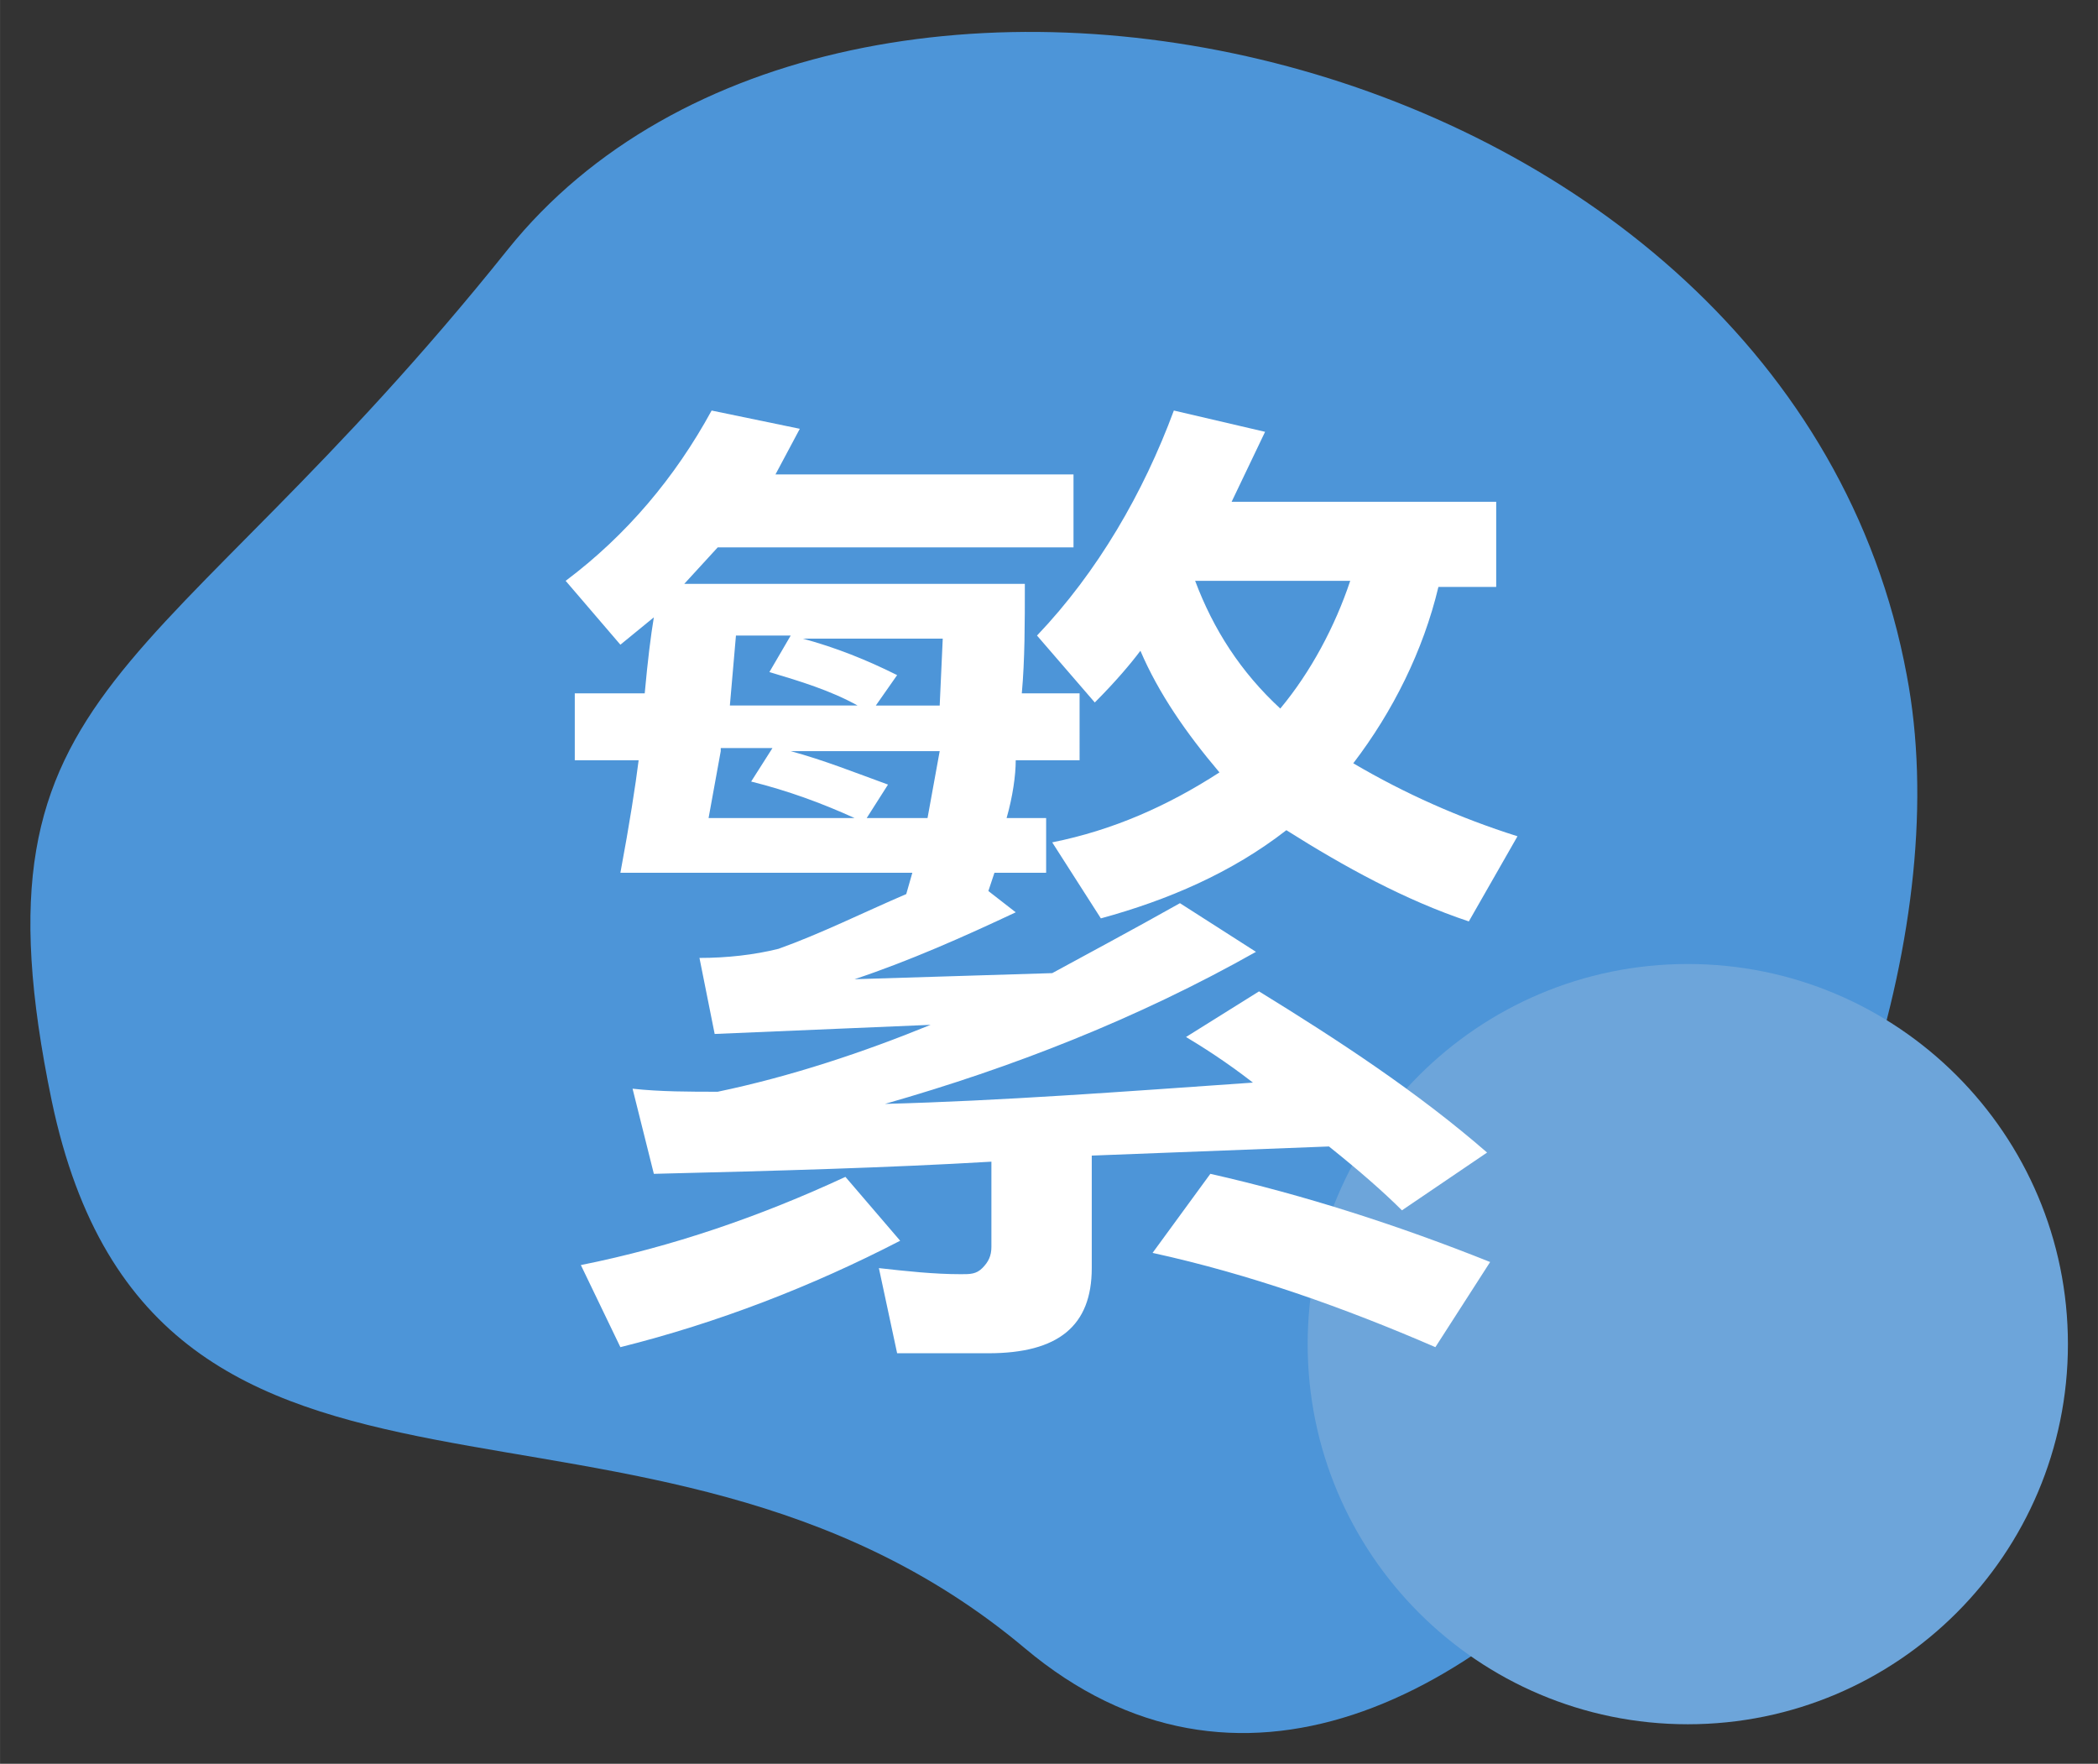
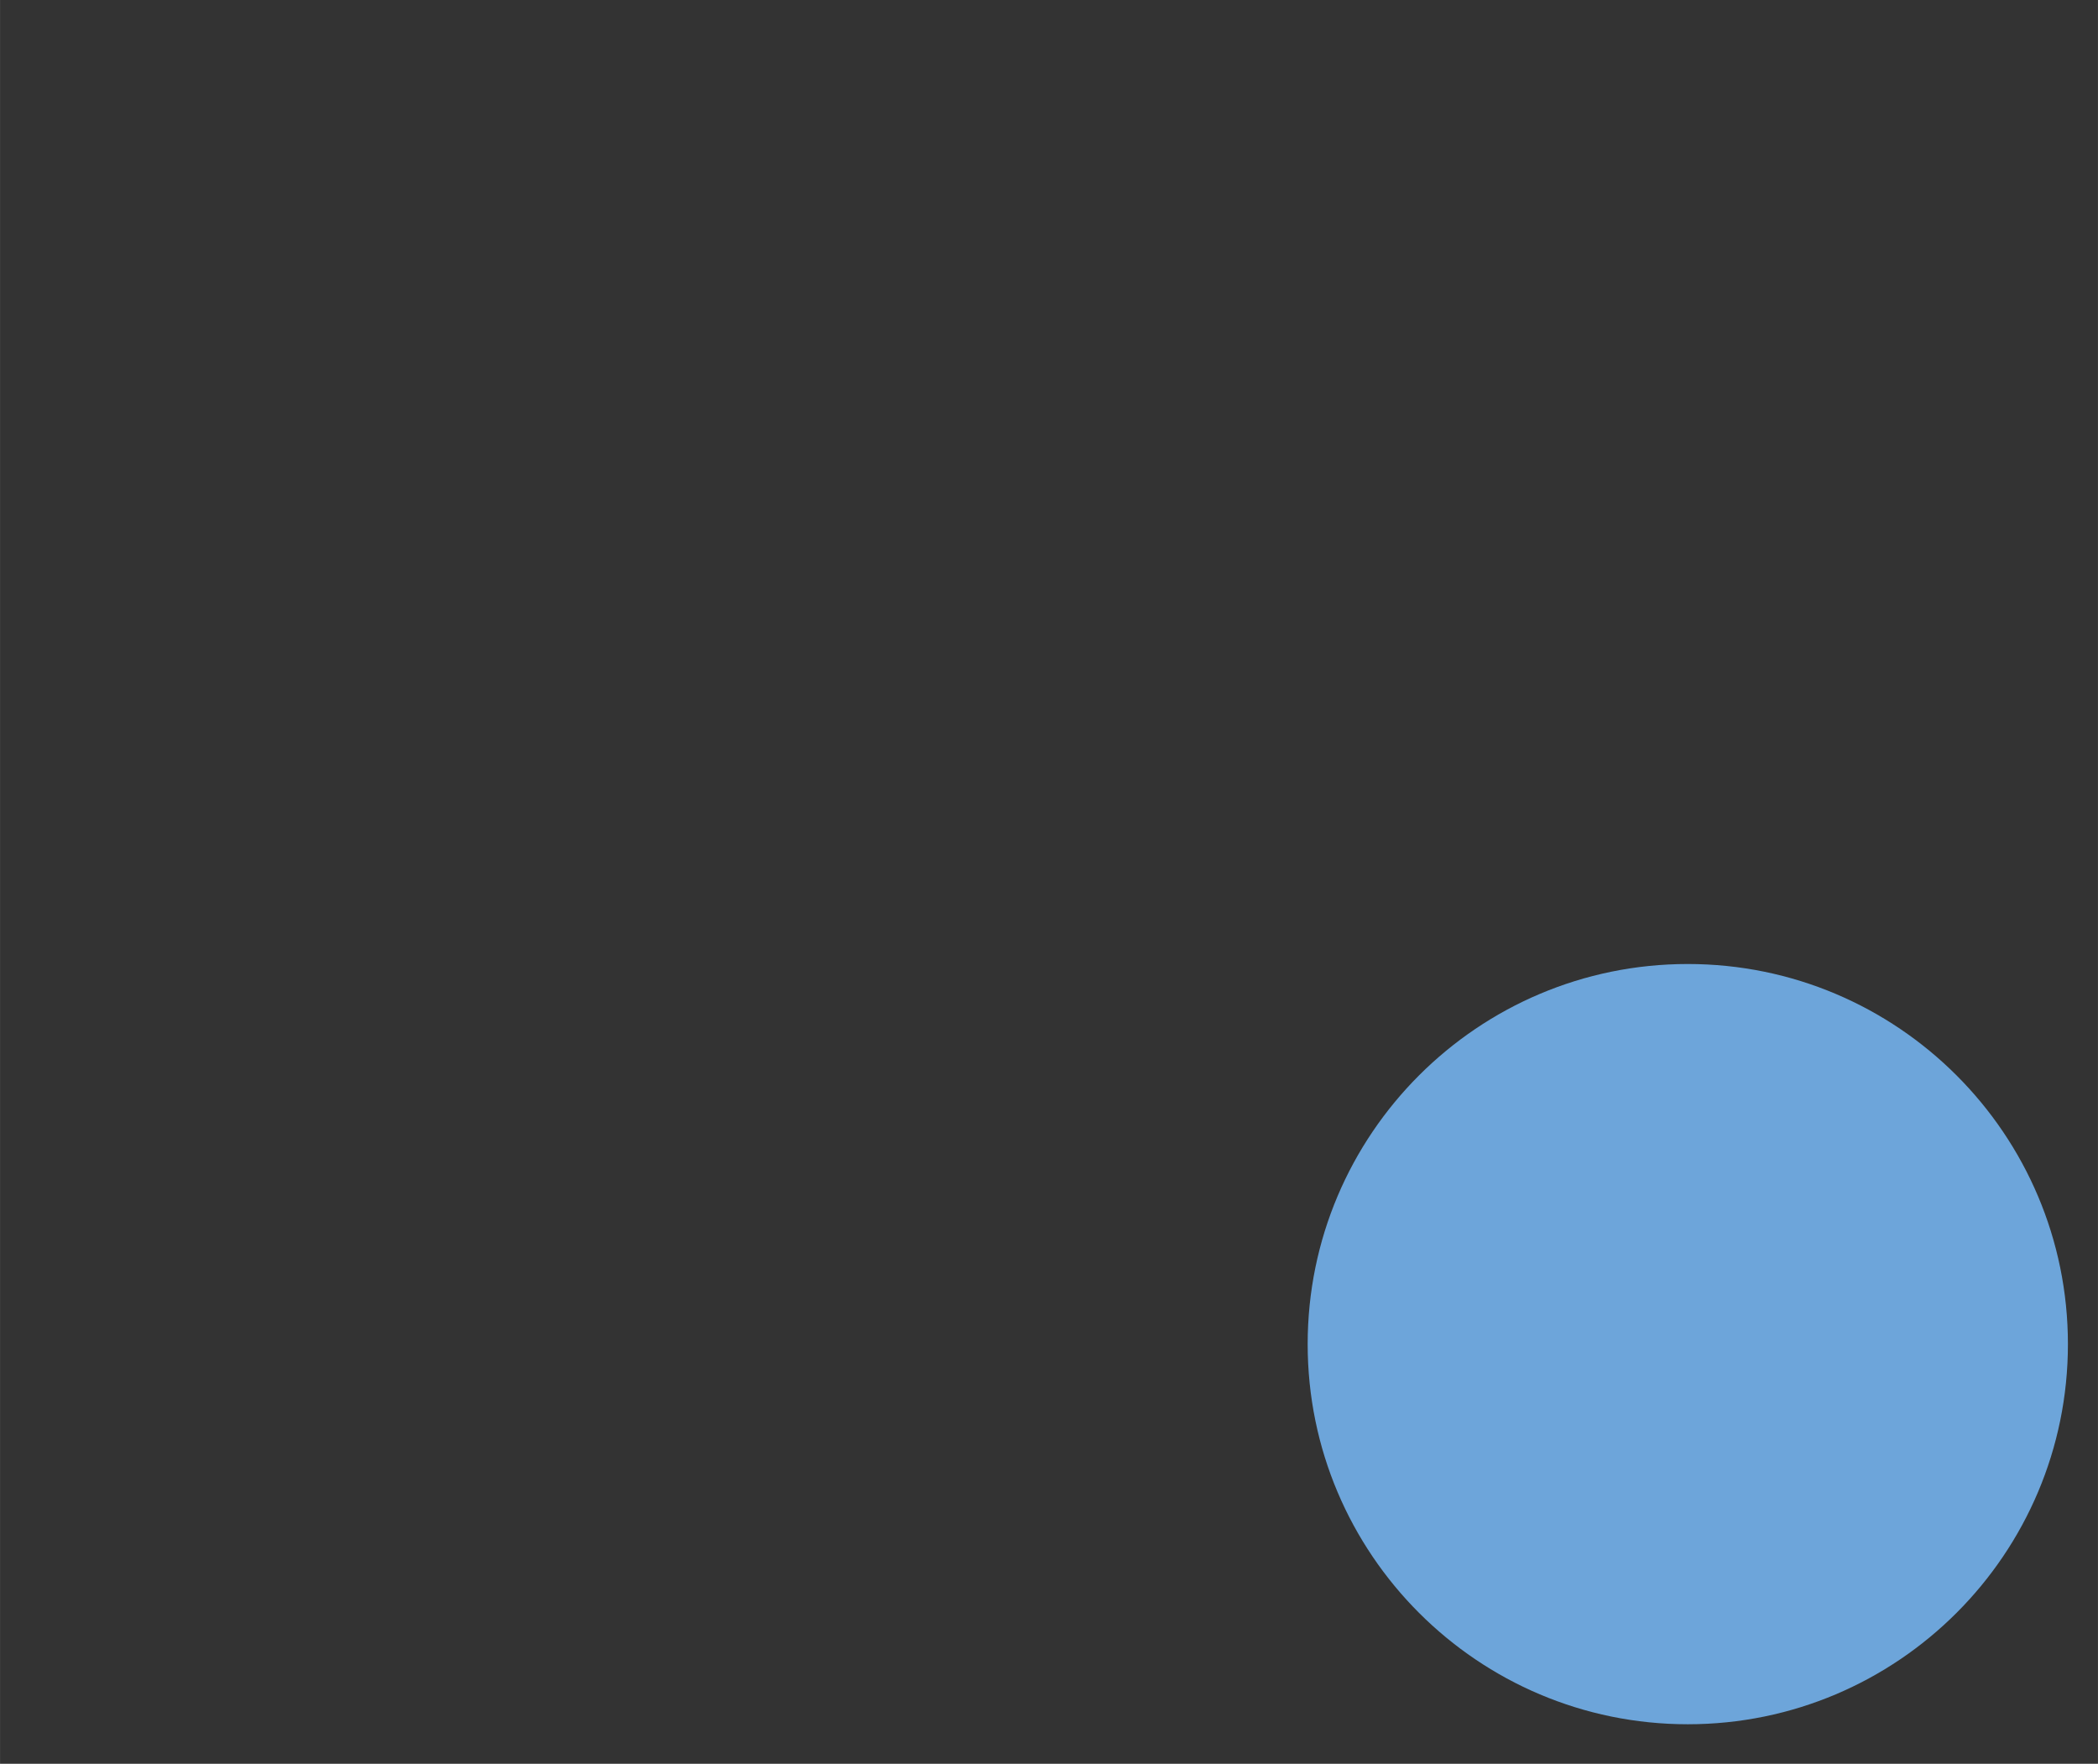
<svg xmlns="http://www.w3.org/2000/svg" class="icon" width="200px" height="168.14px" viewBox="0 0 1218 1024" version="1.1">
  <rect x="0" y="0" width="1218" height="1024" fill="#333333" stroke="none" />
-   <path d="M294.841 144.772c194.207-241.876 743.283-123.586 812.138 247.172 54.731 287.779-268.359 769.766-512 564.966-220.69-185.379-504.938-31.779-564.966-317.793-51.2-247.172 60.028-238.345 264.828-494.345z" fill="#4D95D8" />
  <path d="M979.862 559.669c121.821 0 220.69 98.869 220.69 220.69s-98.869 220.69-220.69 220.69S759.172 902.179 759.172 780.359s98.869-220.69 220.69-220.69z" fill="#6DA5DA" />
-   <path d="M416.662 317.793l-19.421 21.186h197.738c0 22.952 0 44.138-1.766 63.559h33.545V441.379h-37.076c0 8.828-1.766 21.186-5.297 33.545h22.952v31.779h-30.014l-3.531 10.593 15.89 12.359c-30.014 14.124-61.793 28.248-93.572 38.841l114.759-3.531c19.421-10.593 45.903-24.717 74.152-40.607l44.138 28.248c-68.855 38.841-141.241 67.09-215.393 88.276 67.09-1.766 137.71-7.062 213.628-12.359-15.89-12.359-30.014-21.186-38.841-26.483l42.372-26.483c45.903 28.248 91.807 58.262 132.414 93.572l-49.434 33.545c-10.593-10.593-24.717-22.952-42.372-37.076l-137.71 5.297v65.324c0 33.545-19.421 49.434-60.028 49.434h-52.966l-10.593-49.434c15.89 1.766 31.779 3.531 47.669 3.531 5.297 0 8.828 0 12.359-3.531 3.531-3.531 5.297-7.062 5.297-12.359v-49.434c-60.028 3.531-123.586 5.297-195.972 7.062l-12.359-49.434c15.89 1.766 33.545 1.766 49.434 1.766 42.372-8.828 84.745-22.952 123.586-38.841l-125.352 5.297-8.828-44.138c15.89 0 31.779-1.766 45.903-5.297 24.717-8.828 49.434-21.186 74.152-31.779l3.531-12.359h-169.49c5.297-28.248 8.828-51.2 10.593-65.324h-37.076v-38.841h40.607c1.766-19.421 3.531-33.545 5.297-44.138l-19.421 15.89-31.779-37.076c35.31-26.483 63.559-60.028 84.745-98.869l51.2 10.593-14.124 26.483h173.021V317.793H416.662z m105.931 402.538c-51.2 26.483-105.931 47.669-162.428 61.793l-22.952-47.669c52.966-10.593 104.166-28.248 153.6-51.2l31.779 37.076z m-104.166-284.248l-7.062 38.841h84.745c-19.421-8.828-38.841-15.89-60.028-21.186l12.359-19.421h-30.014z m40.607-67.09h-31.779l-3.531 40.607h74.152c-15.89-8.828-33.545-14.124-51.2-19.421l12.359-21.186z m44.138 105.931h35.31l7.062-38.841H459.034c19.421 5.297 37.076 12.359 56.497 19.421l-12.359 19.421z m42.372-65.324L547.31 370.759h-81.214c19.421 5.297 37.076 12.359 54.731 21.186l-12.359 17.655h37.076z m116.524-31.779c-5.297 7.062-14.124 17.655-26.483 30.014l-33.545-38.841c35.31-37.076 61.793-82.979 79.448-130.648l52.966 12.359-19.421 40.607h153.6v49.434h-33.545c-8.828 37.076-26.483 72.386-49.434 102.4 30.014 17.655 61.793 31.779 95.338 42.372l-28.248 49.434c-37.076-12.359-72.386-31.779-105.931-52.966-31.779 24.717-68.855 40.607-107.697 51.2l-28.248-44.138c35.31-7.062 67.09-21.186 97.103-40.607-19.421-22.952-35.31-45.903-45.903-70.621z m40.607 303.669c54.731 12.359 109.462 30.014 162.428 51.2l-31.779 49.434c-52.966-22.952-107.697-42.372-164.193-54.731l33.545-45.903z m-8.828-344.276c10.593 28.248 26.483 52.966 49.434 74.152 17.655-21.186 31.779-47.669 40.607-74.152h-90.041z m0 0" fill="#FFFFFF" />
</svg>